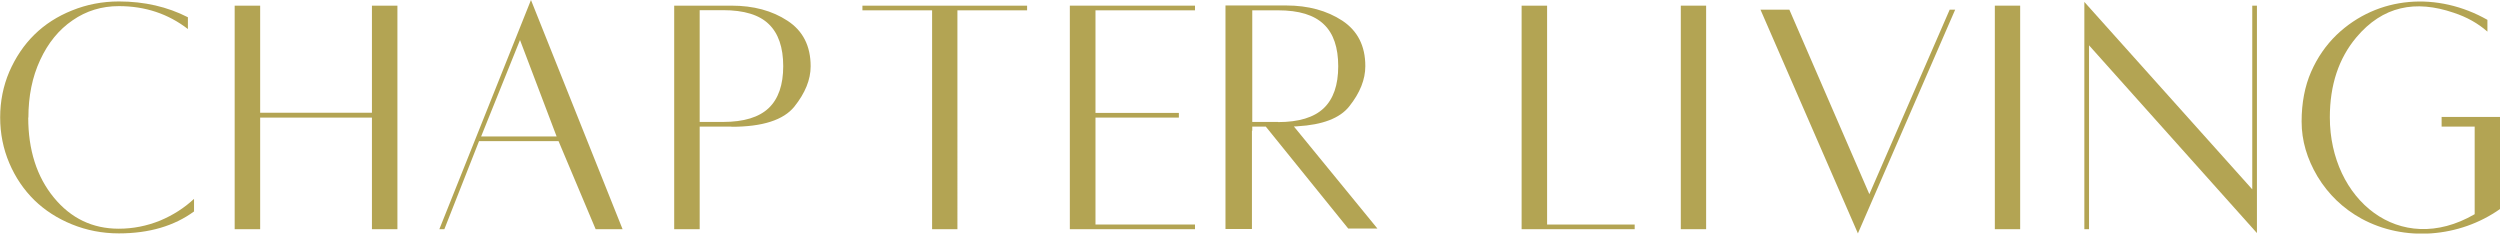
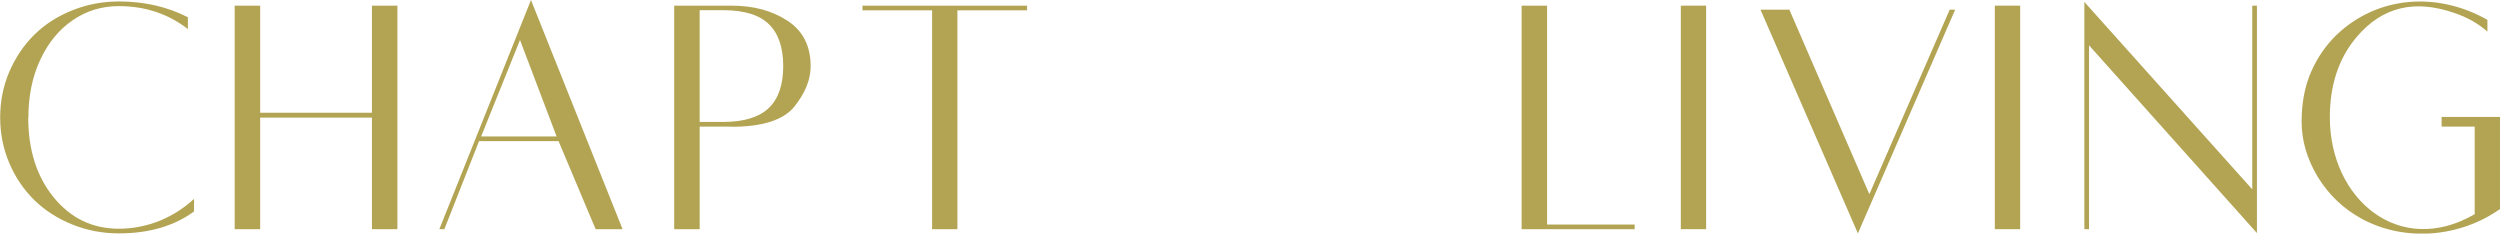
<svg xmlns="http://www.w3.org/2000/svg" id="Layer_2" data-name="Layer 2" viewBox="0 0 155 14.48">
  <defs>
    <style>
      .cls-1 {
        fill-rule: evenodd;
      }

      .cls-1, .cls-2 {
        fill: #b3a453;
      }
    </style>
  </defs>
  <g id="Layer_1-2" data-name="Layer 1">
    <g>
      <path class="cls-1" d="M34.63,8.75l2.3,5.46h1.67L32.92,0l-5.68,14.21h.31l2.15-5.46h4.92ZM29.83,8.46l2.41-5.98,2.27,5.98h-4.69ZM1.75,7.28c0,2.02.53,3.68,1.59,4.97,1.06,1.29,2.4,1.93,4.02,1.93.89,0,1.74-.17,2.56-.5.81-.34,1.51-.79,2.11-1.35v.78c-1.23.9-2.78,1.36-4.66,1.36-1.03,0-2-.19-2.91-.56-.91-.37-1.68-.87-2.33-1.5-.65-.64-1.17-1.4-1.55-2.29-.38-.89-.57-1.84-.57-2.84s.19-1.95.57-2.84c.39-.89.9-1.65,1.55-2.29.65-.64,1.43-1.14,2.33-1.5.91-.37,1.88-.56,2.91-.56,1.58,0,3.01.33,4.28.98v.73c-1.22-.94-2.64-1.42-4.28-1.42-1.06,0-2.02.29-2.87.88-.85.58-1.52,1.4-2.01,2.46-.49,1.05-.73,2.24-.73,3.58ZM24.64.35v13.86h-1.58v-6.92h-6.93v6.92h-1.58V.35h1.58v6.64h6.93V.35h1.58ZM45.35,7.85h-1.97v6.36h-1.58V.35h3.55c1.37,0,2.52.31,3.48.94.95.62,1.43,1.56,1.43,2.82,0,.83-.34,1.66-1.01,2.5-.67.83-1.97,1.25-3.89,1.25ZM43.38.64v6.92h1.45c1.29,0,2.23-.29,2.83-.86.6-.57.9-1.44.9-2.6s-.3-2.03-.89-2.6c-.59-.58-1.54-.87-2.84-.87h-1.45ZM63.68.64v-.29h-10.21v.29h4.32v13.57h1.57V.64h4.32Z" />
      <path class="cls-2" d="M94.34,14.21V.35h1.58v13.57h5.43v.29h-7.02Z" />
      <path class="cls-2" d="M104.21,14.21V.35h1.57v13.86h-1.57Z" />
      <path class="cls-2" d="M123.68,14.21V.35h1.57v13.86h-1.57Z" />
      <path class="cls-2" d="M139.64.35h.29v14.1l-10.41-11.64v11.4h-.29V.12l10.41,11.62V.35Z" />
      <path class="cls-2" d="M109.16.6h1.78l4.96,11.44,4.98-11.44h.34l-6.03,13.87-6.04-13.87Z" />
-       <path class="cls-2" d="M67.92.64h6.17v-.29h-7.76v13.86h7.76v-.29h-6.17v-6.63h5.17v-.29h-5.17V.64Z" />
-       <path class="cls-1" d="M77.64,8.11v-.26c.25,0,.55,0,.84,0l5.11,6.32h1.81l-5.18-6.33c.07,0,.15,0,.22-.01,1.56-.09,2.63-.5,3.21-1.23.67-.84,1-1.67,1-2.5,0-1.26-.48-2.19-1.43-2.82-.95-.62-2.11-.94-3.47-.94h-3.77v13.86h1.64v-6.1ZM79.24,7.56h-1.6V.64h1.6c1.3,0,2.24.29,2.84.87.6.57.89,1.44.89,2.6s-.3,2.03-.9,2.6c-.6.57-1.54.86-2.83.86Z" />
      <path class="cls-1" d="M153.43,7.84v5.44c-4.67,2.71-8.98-.93-8.98-6,0-2.01.55-3.66,1.64-4.96,1.64-1.95,3.67-2.34,6.04-1.53.82.27,1.51.66,2.09,1.17v-.73c-3.07-1.74-6.78-1.52-9.35.93-.66.64-1.19,1.4-1.58,2.29-.39.89-.59,1.92-.59,3.09s.33,2.3.99,3.41c.67,1.1,1.57,1.97,2.71,2.6,2.67,1.46,6.09,1.18,8.6-.59v-5.21h0v-.5h-3.62v.6h2.05Z" />
    </g>
  </g>
</svg>